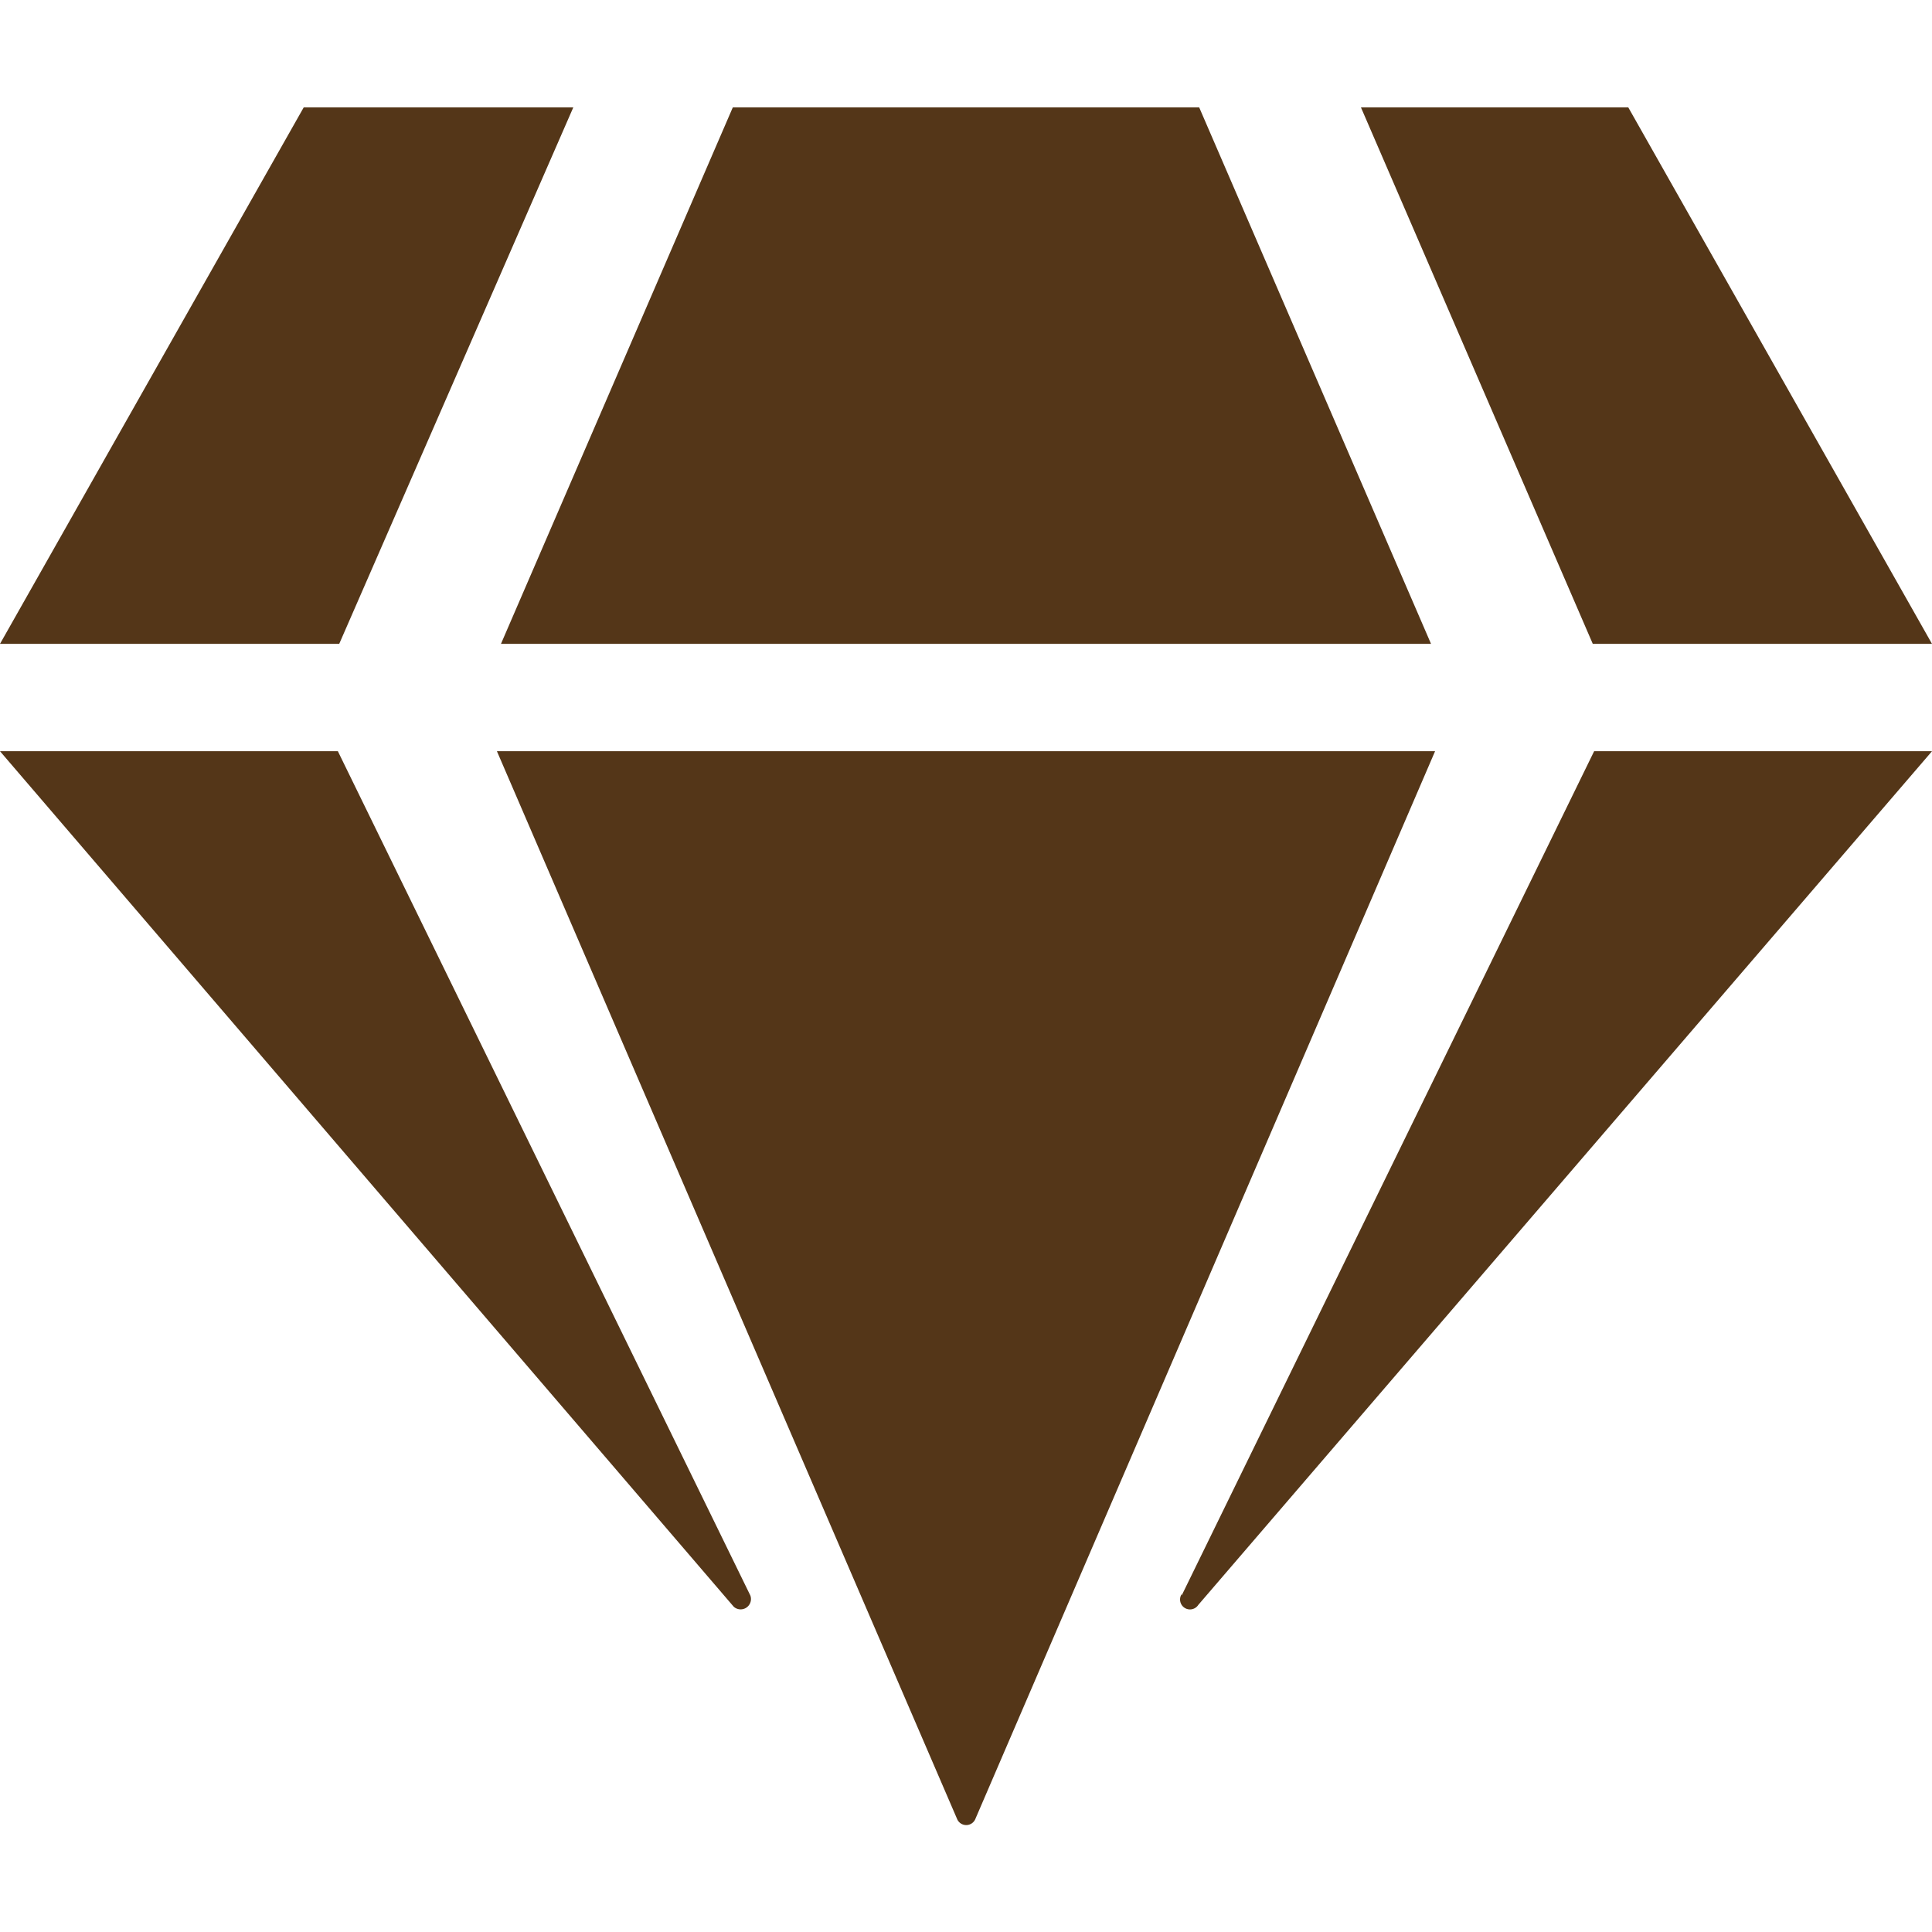
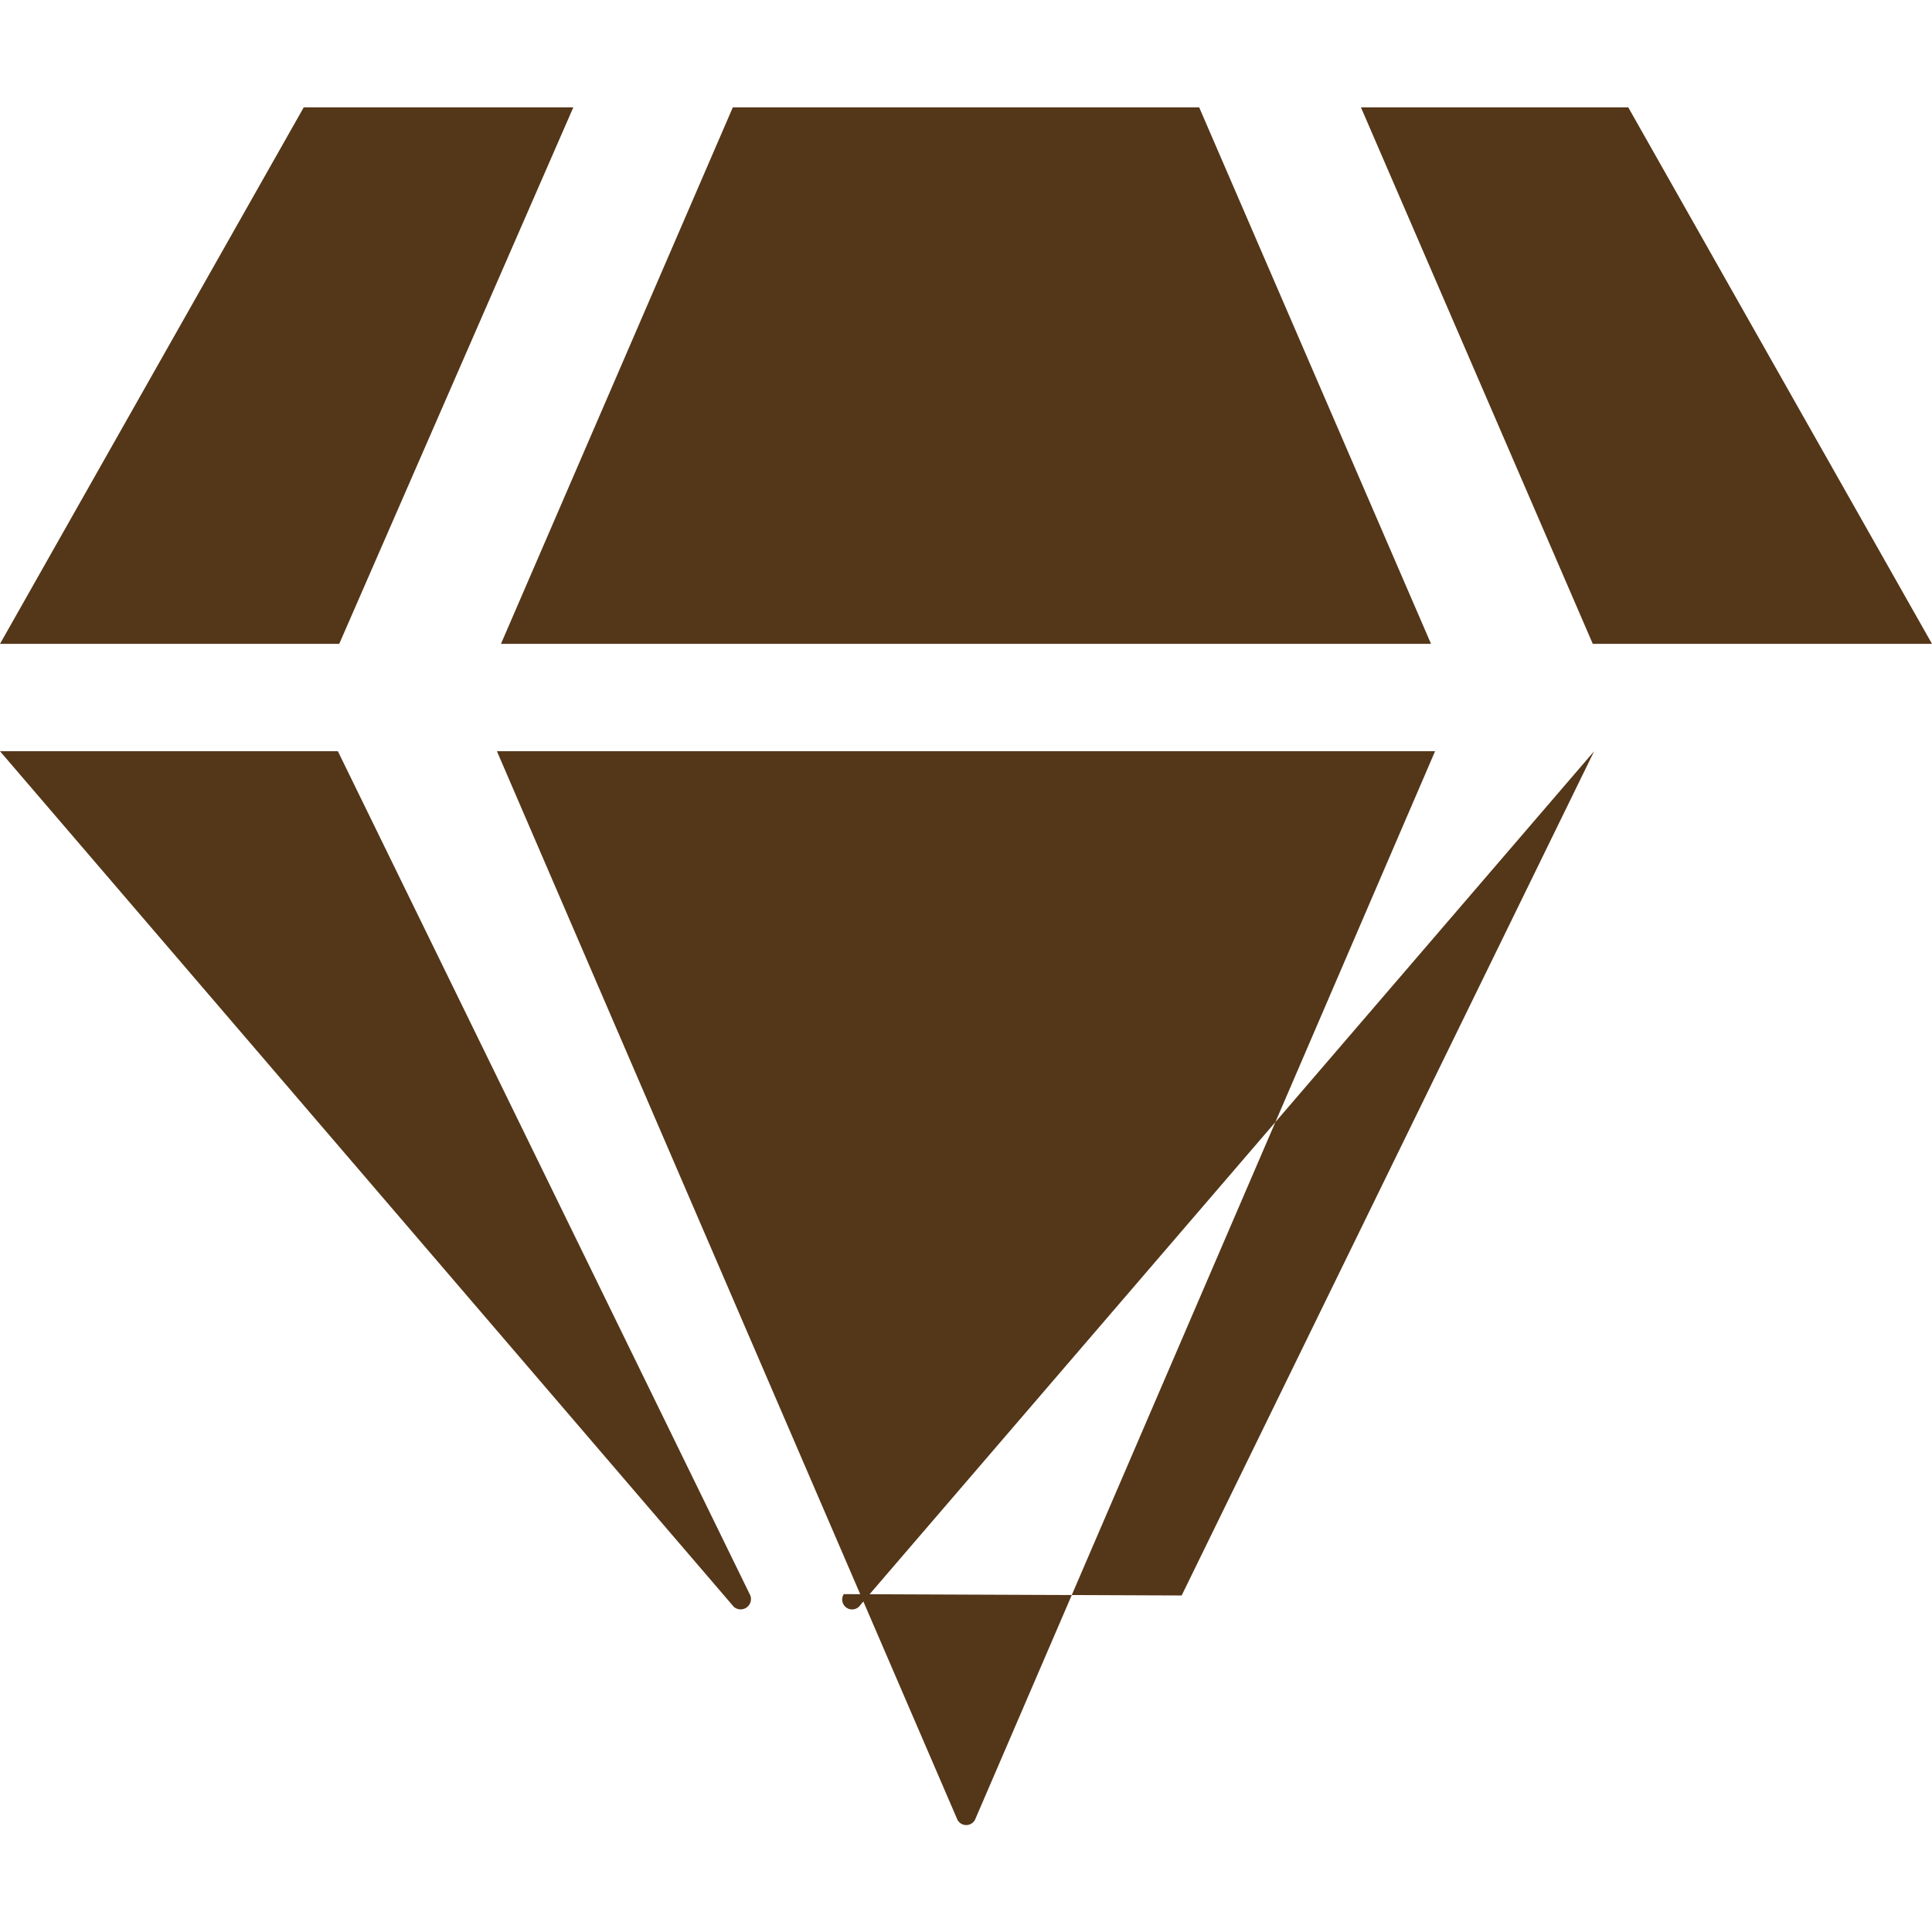
<svg xmlns="http://www.w3.org/2000/svg" viewBox="0 0 43 43">
  <defs>
    <style>.cls-1{fill:#543618;}</style>
  </defs>
  <g id="レイヤー_1" data-name="レイヤー 1">
-     <path class="cls-1" d="M36.24,2.39,43,14.33H35.45L30.29,2.39Zm-9.55,0,5.16,11.94H11.15L16.31,2.39Zm-19.93,0h6L7.55,14.33H0ZM0,16.72H7.52L16.7,35.51a.23.23,0,0,1-.37.25Zm11.06,0H31.94L21.71,40.48a.22.22,0,0,1-.41,0ZM26.3,35.51l9.18-18.79H43l-16.33,19a.22.22,0,0,1-.37-.24Z" />
+     <path class="cls-1" d="M36.24,2.39,43,14.33H35.45L30.29,2.39Zm-9.55,0,5.16,11.94H11.15L16.31,2.39Zm-19.93,0h6L7.55,14.33H0ZM0,16.72H7.52L16.7,35.51a.23.23,0,0,1-.37.25Zm11.06,0H31.94L21.71,40.48a.22.22,0,0,1-.41,0ZM26.3,35.51l9.18-18.79l-16.33,19a.22.22,0,0,1-.37-.24Z" />
  </g>
</svg>